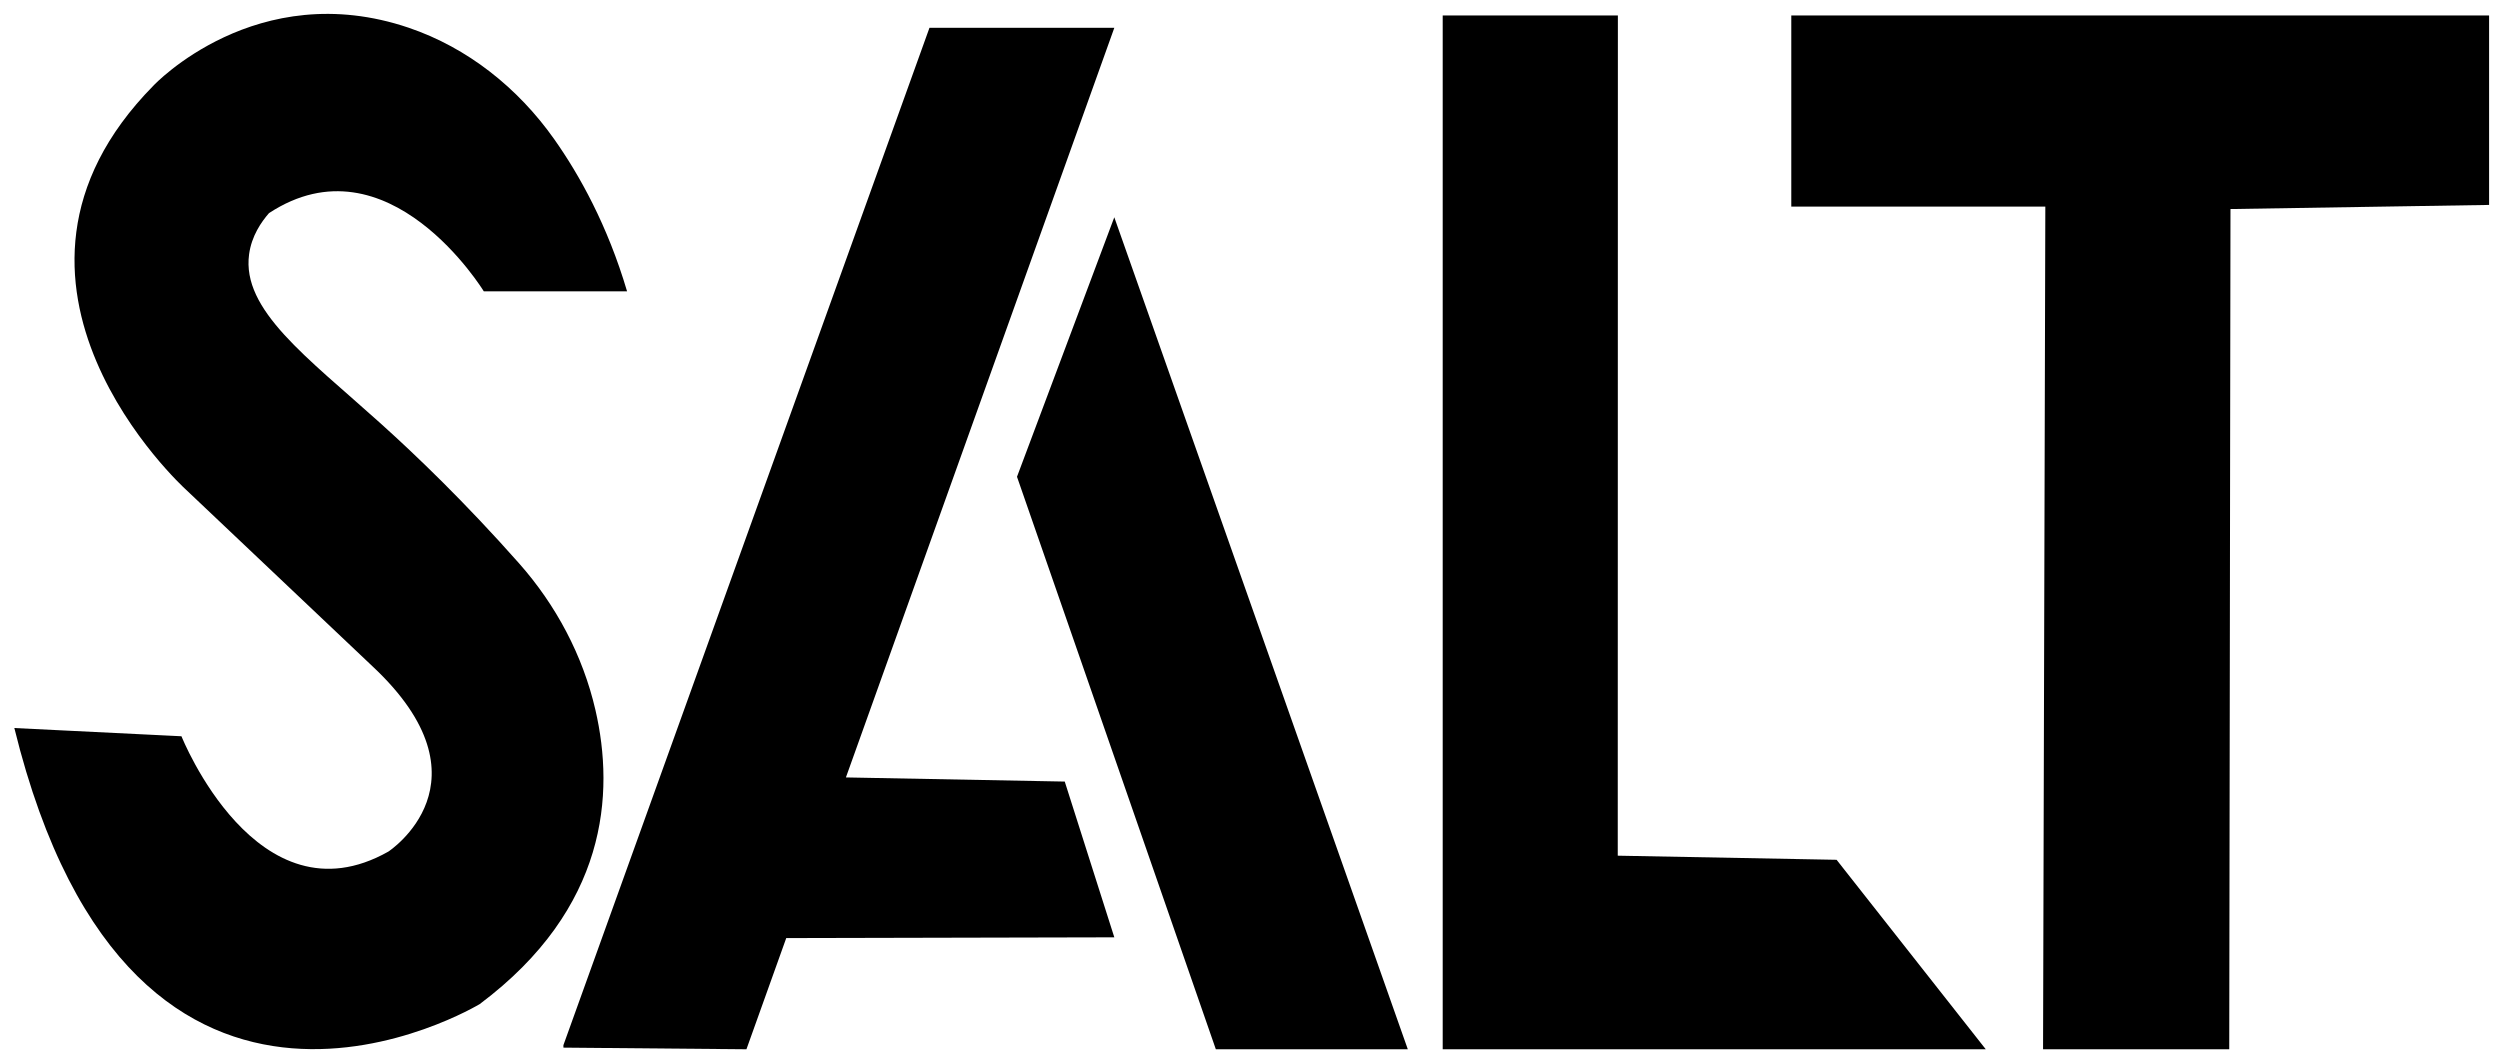
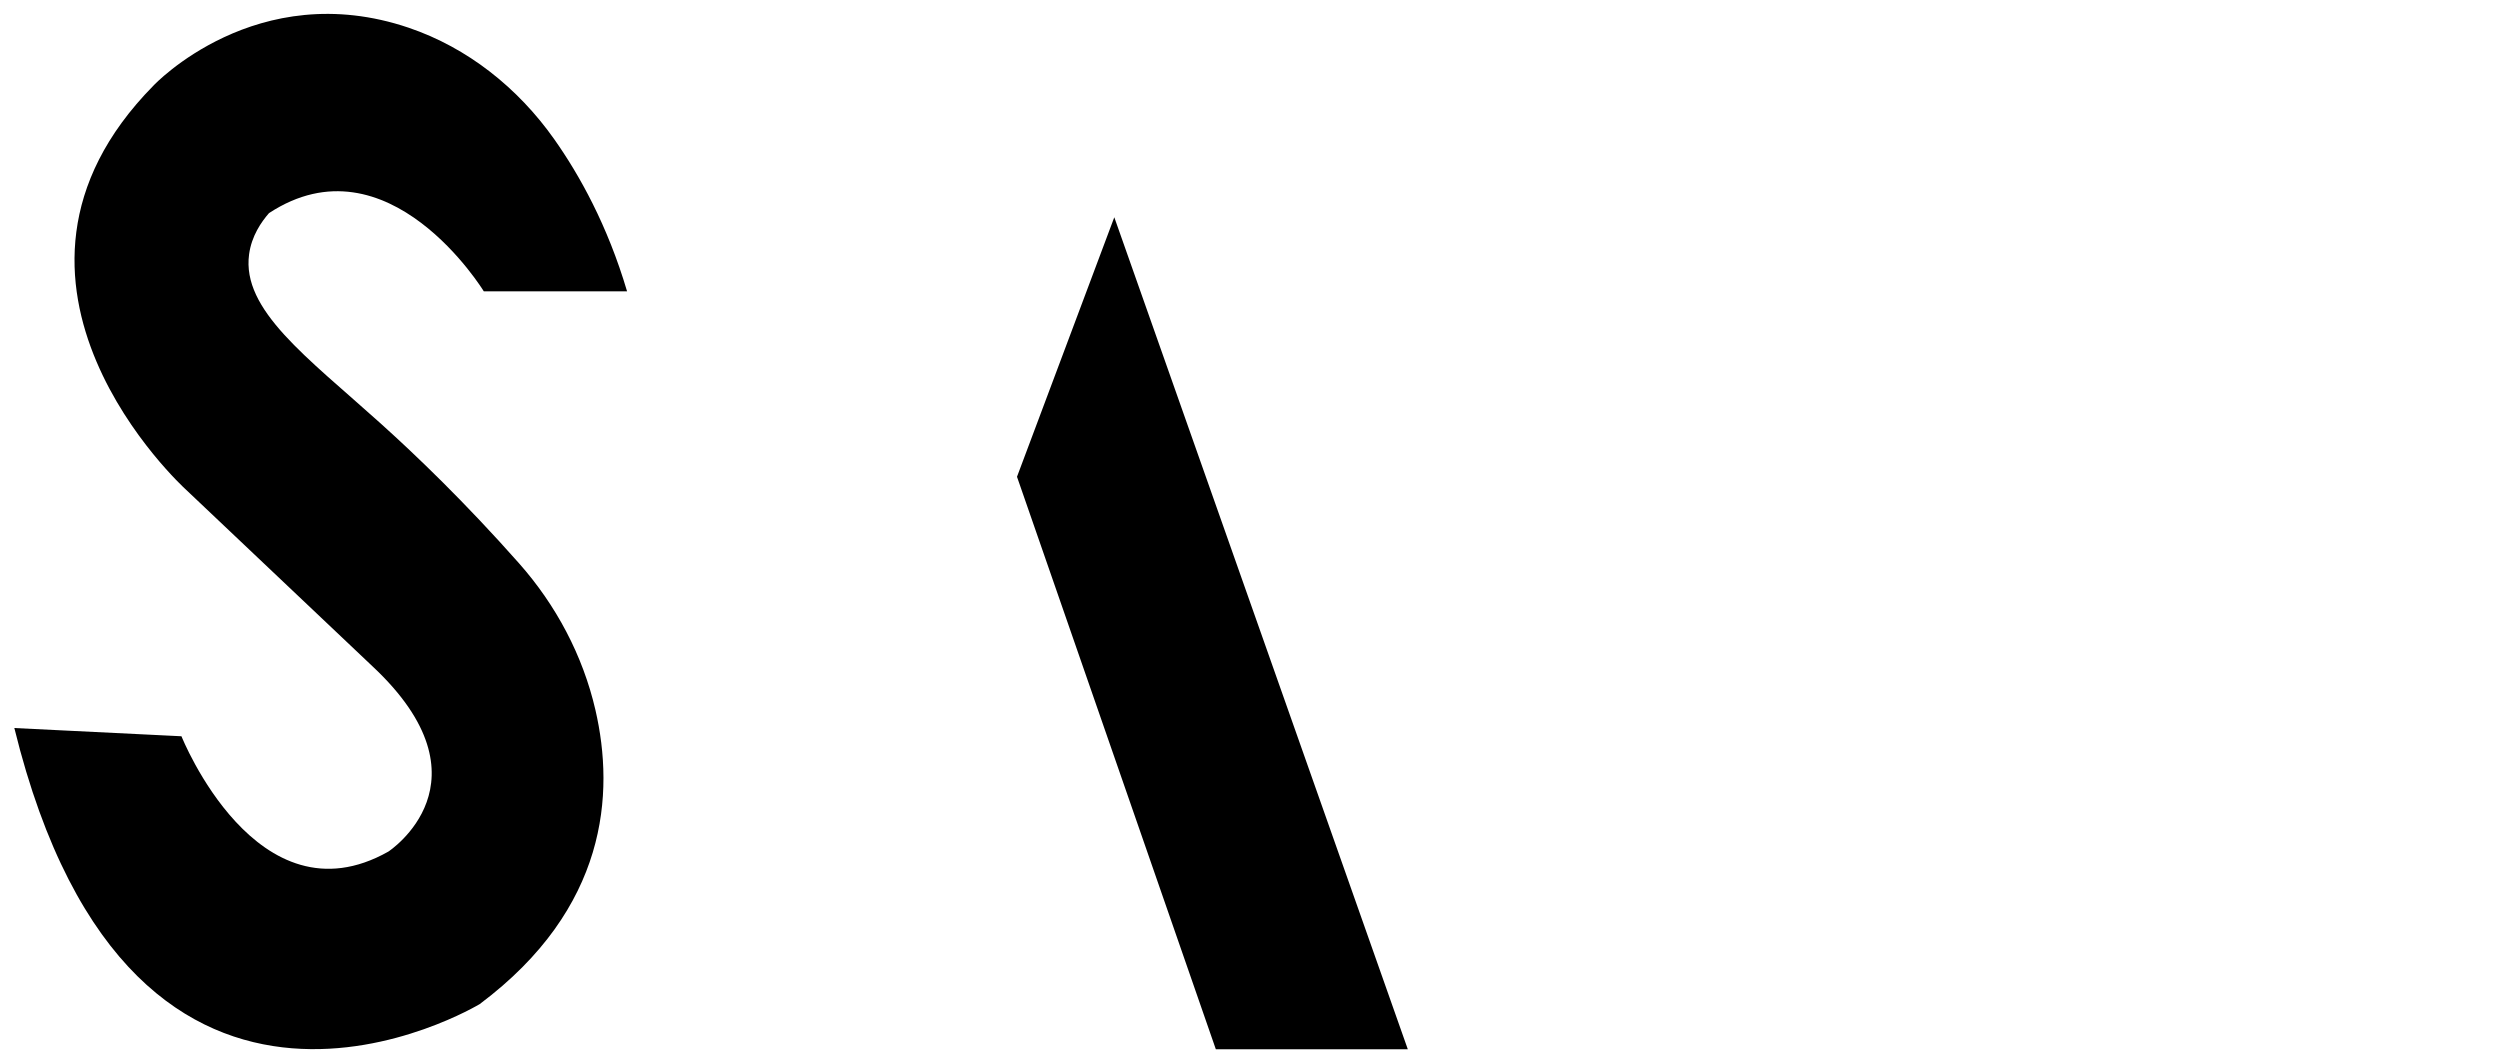
<svg xmlns="http://www.w3.org/2000/svg" fill="none" viewBox="0 0 99 42" height="42" width="99">
  <g clip-path="url(#clip0_1997_7848)">
    <path fill="black" d="M19.16 11.539C19.16 11.539 15.379 5.341 10.652 8.44C10.348 8.789 9.962 9.342 9.864 10.071C9.566 12.275 12.153 14.139 15.063 16.759C16.499 18.052 18.407 19.882 20.554 22.307C22.013 23.955 23.08 25.948 23.581 28.124C24.34 31.423 24.062 35.966 19.002 39.758C19.002 39.758 5.295 48.077 0.568 28.83L7.186 29.156C7.186 29.156 10.179 36.659 15.379 33.723C15.379 33.723 19.633 30.95 14.748 26.383L7.343 19.37C7.343 19.37 -1.637 11.213 6.083 3.384C6.083 3.384 10.154 -0.948 16.189 1.1C18.512 1.89 20.504 3.47 21.947 5.512C22.946 6.926 24.06 8.926 24.832 11.537H19.16V11.539Z" />
-     <path fill="black" d="M22.311 41.388L36.807 1.101H44.127L33.498 30.786L42.164 30.95L44.127 37.118L31.135 37.148L29.559 41.551L22.311 41.486" />
    <path fill="black" d="M40.273 18.88L44.126 8.604L55.749 41.551H48.147L40.273 18.88Z" />
-     <path fill="black" d="M57.131 0.612H64.068L64.063 33.885L72.729 34.048L78.636 41.551H57.131V0.612Z" />
-     <path fill="black" d="M70.935 0.612V8.182H80.995L80.905 41.551H88.278L88.327 8.278L98.568 8.115V0.612H70.935Z" />
  </g>
  <defs>
    <clipPath id="clip0_1997_7848">
      <rect transform="translate(0.568 0.551)" fill="white" height="41" width="98" />
    </clipPath>
  </defs>
</svg>